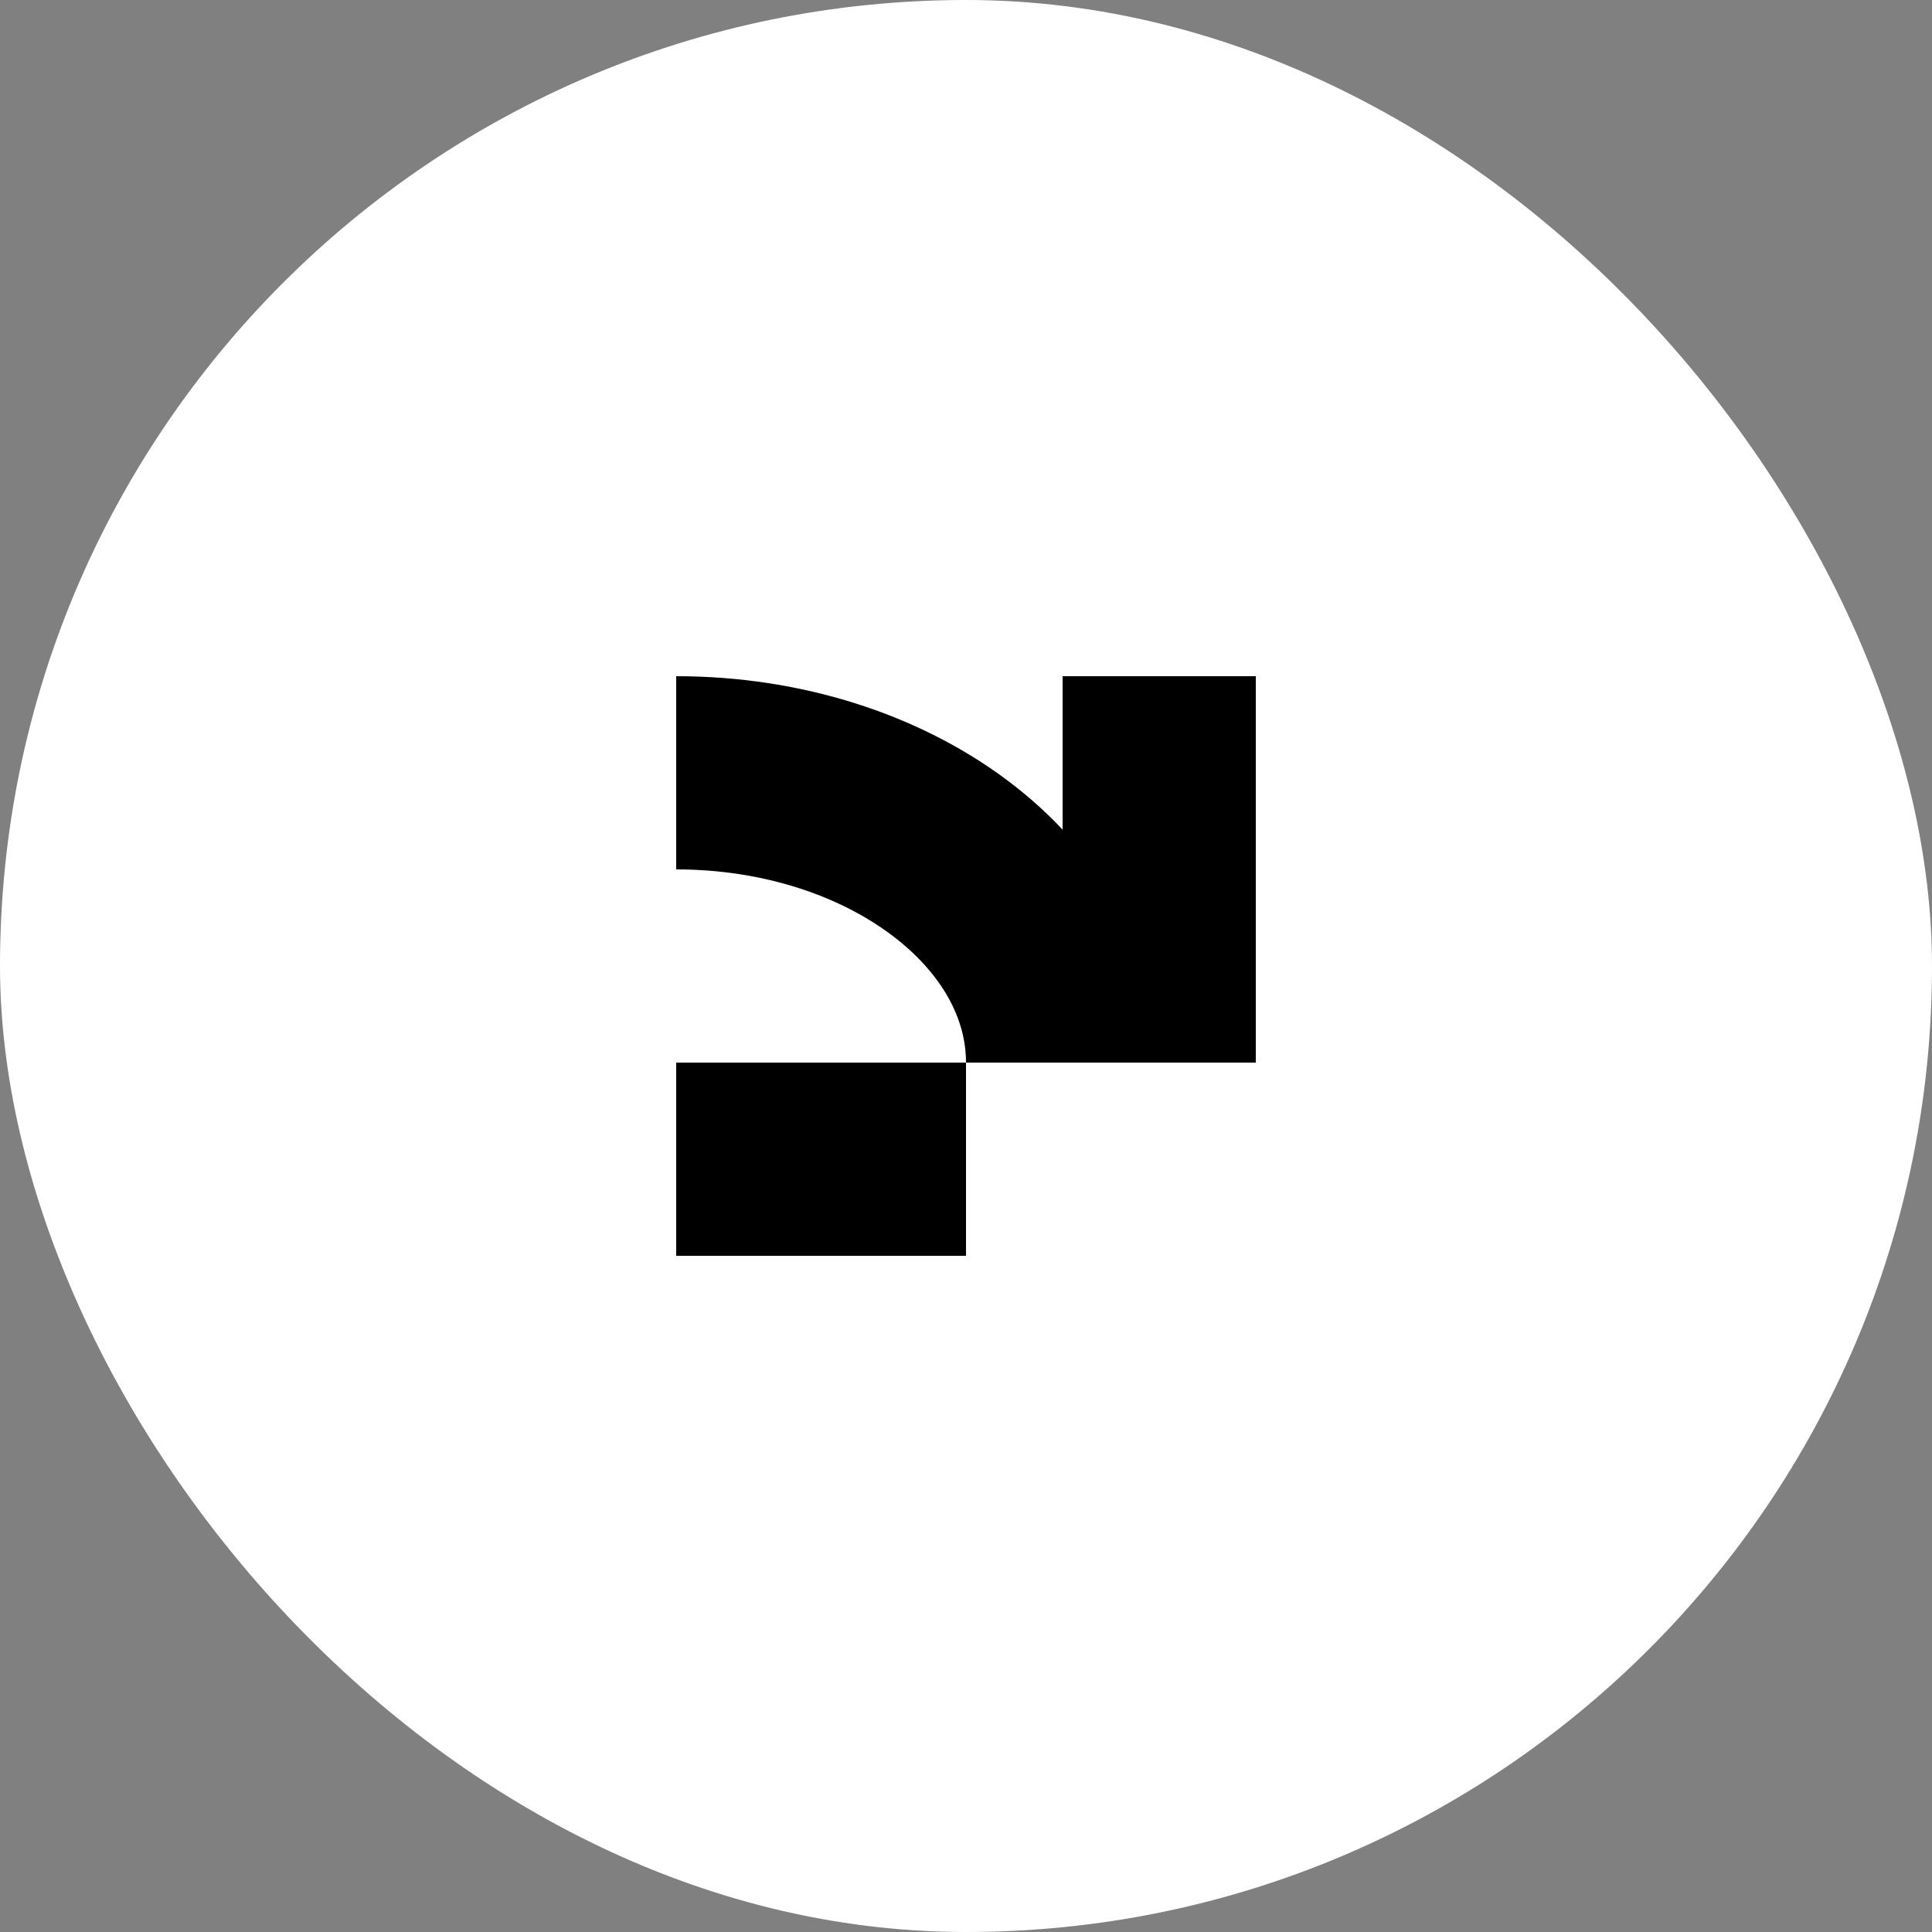
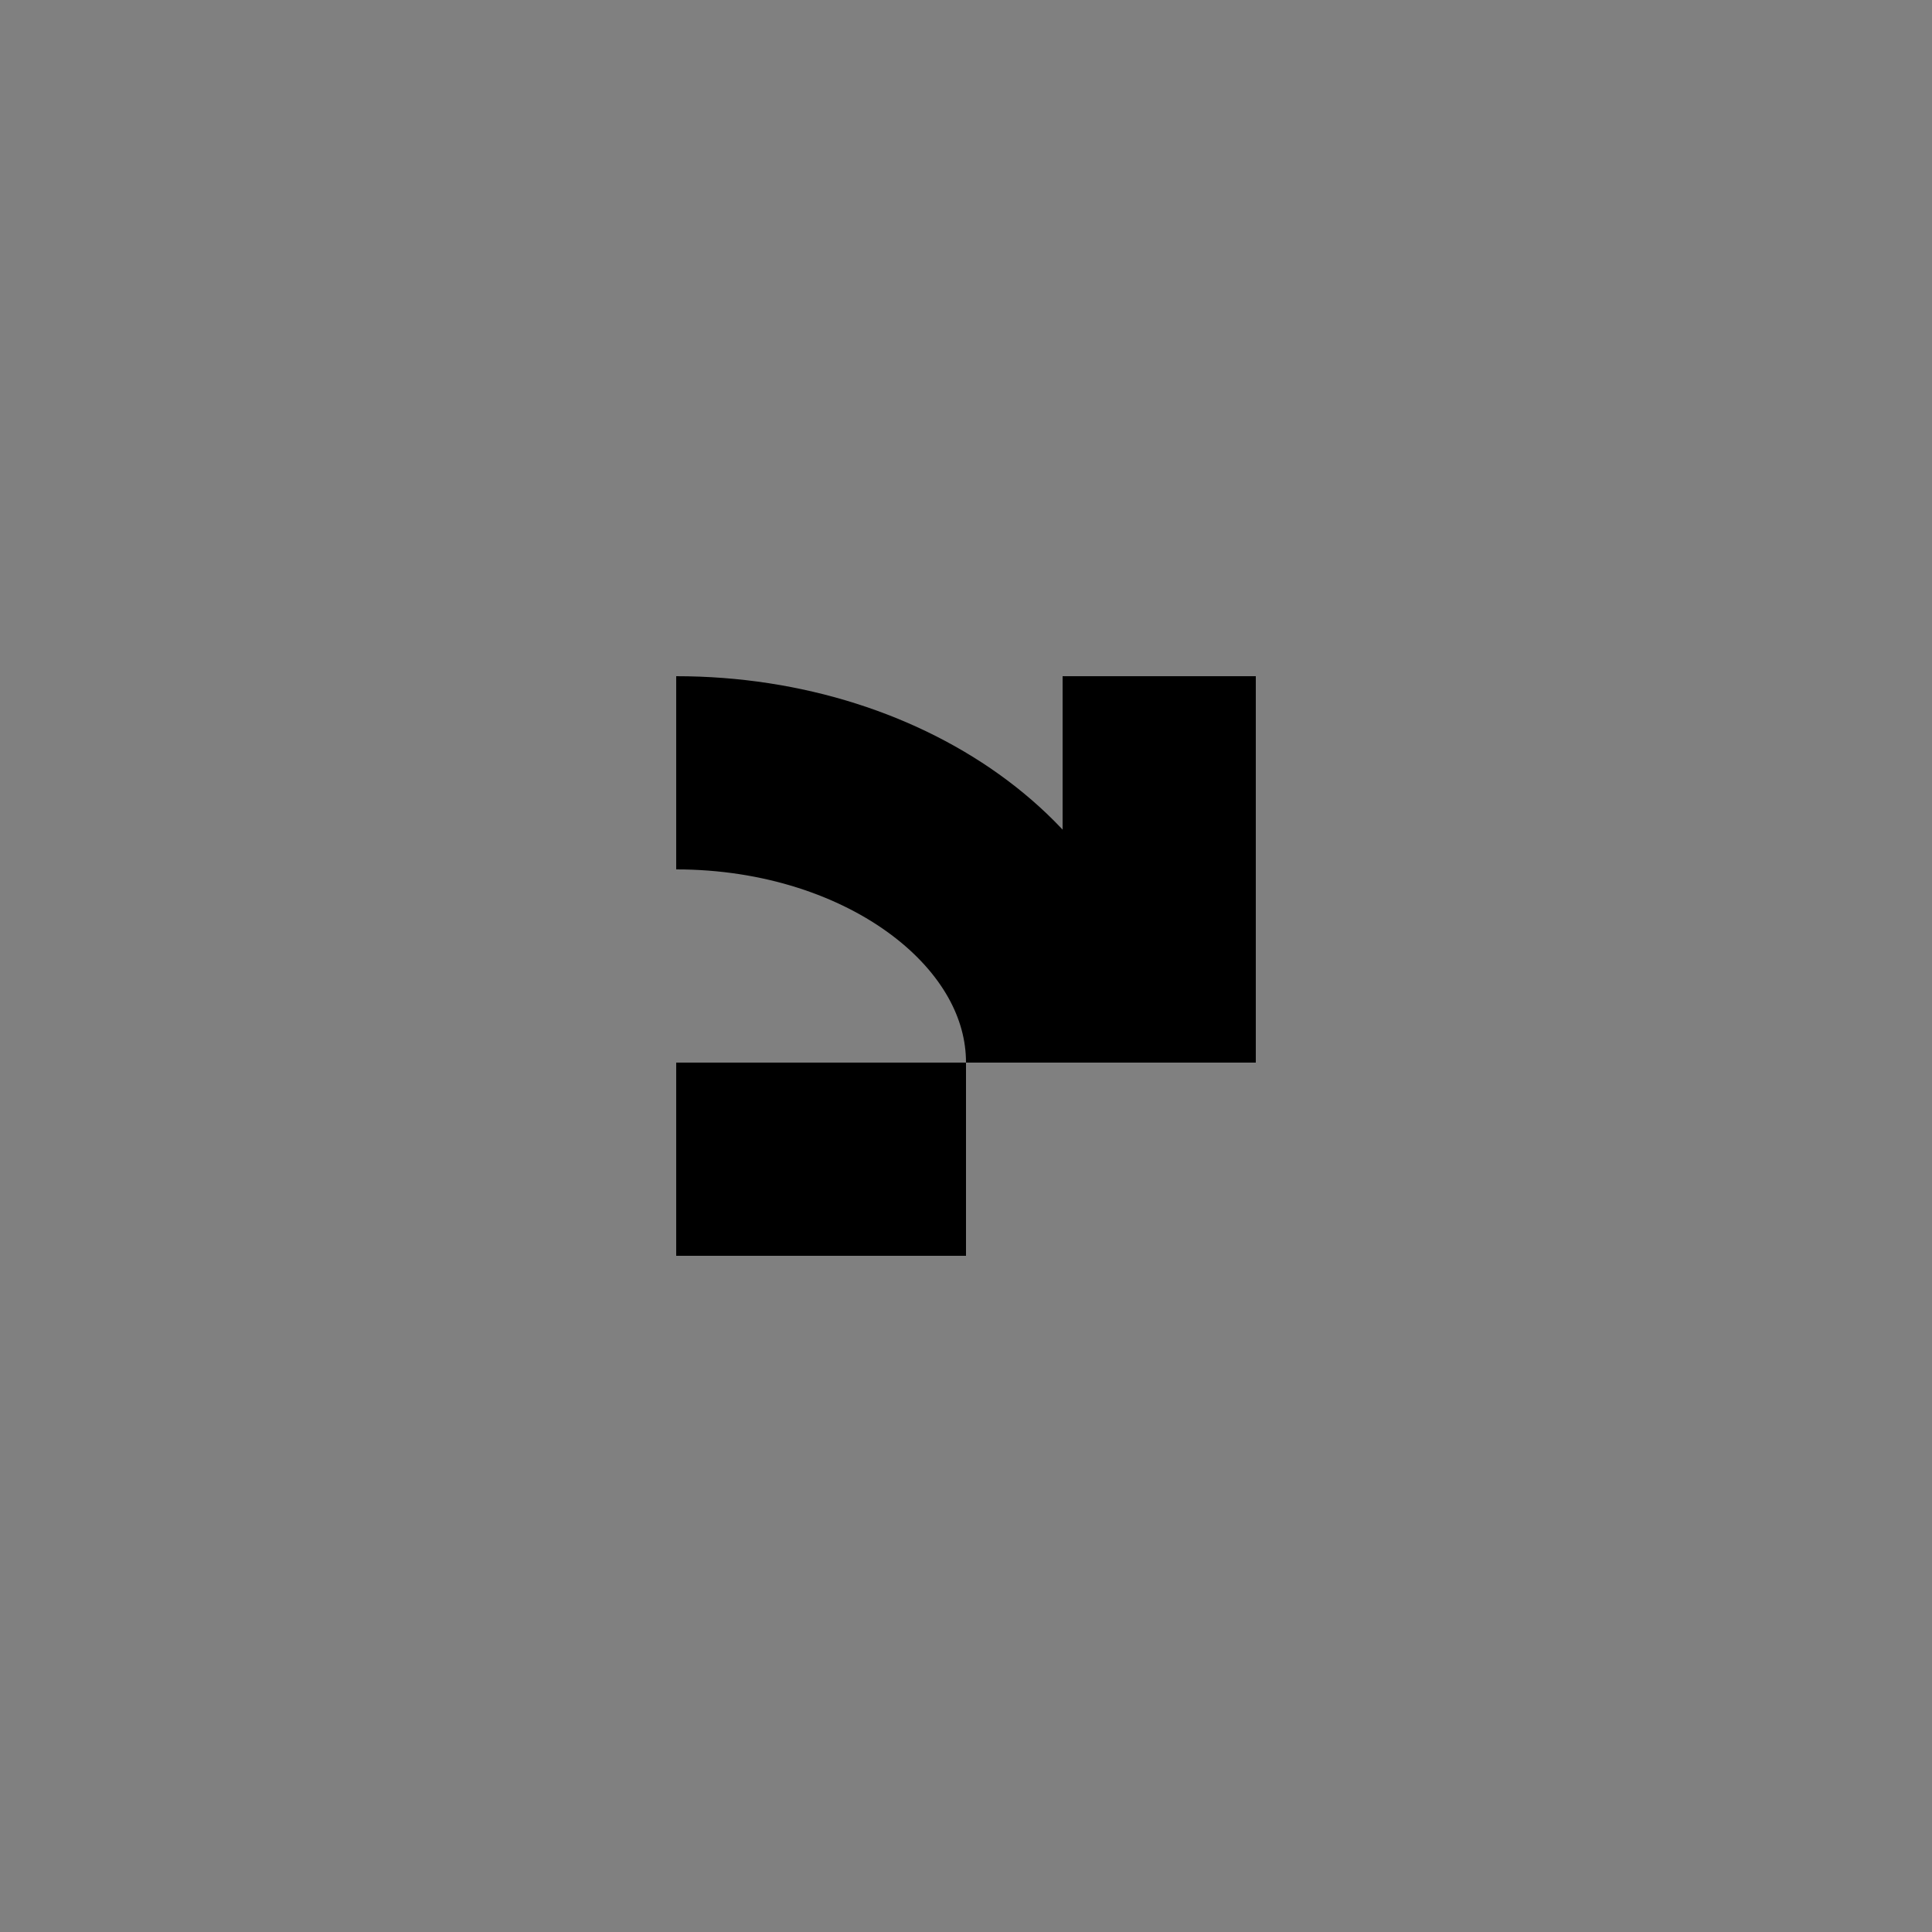
<svg xmlns="http://www.w3.org/2000/svg" width="80" height="80" viewBox="0 0 80 80" fill="none">
  <rect x="0" y="0" width="80" height="80" fill="#808080" stroke="none" />
-   <rect width="80" height="80" rx="40" fill="white" />
  <g clip-path="url(#clip0_20_341)">
-     <path d="M40 44H28V52H40V44Z" fill="black" />
+     <path d="M40 44H28V52H40V44" fill="black" />
    <path d="M52 44V28H44V44H52Z" fill="black" />
    <path d="M28 32C36.837 32 44 37.372 44 44" stroke="black" stroke-width="8" stroke-miterlimit="10" />
  </g>
  <defs>
    <clipPath id="clip0_20_341">
      <rect width="24" height="24" fill="white" transform="translate(28 28)" />
    </clipPath>
  </defs>
</svg>